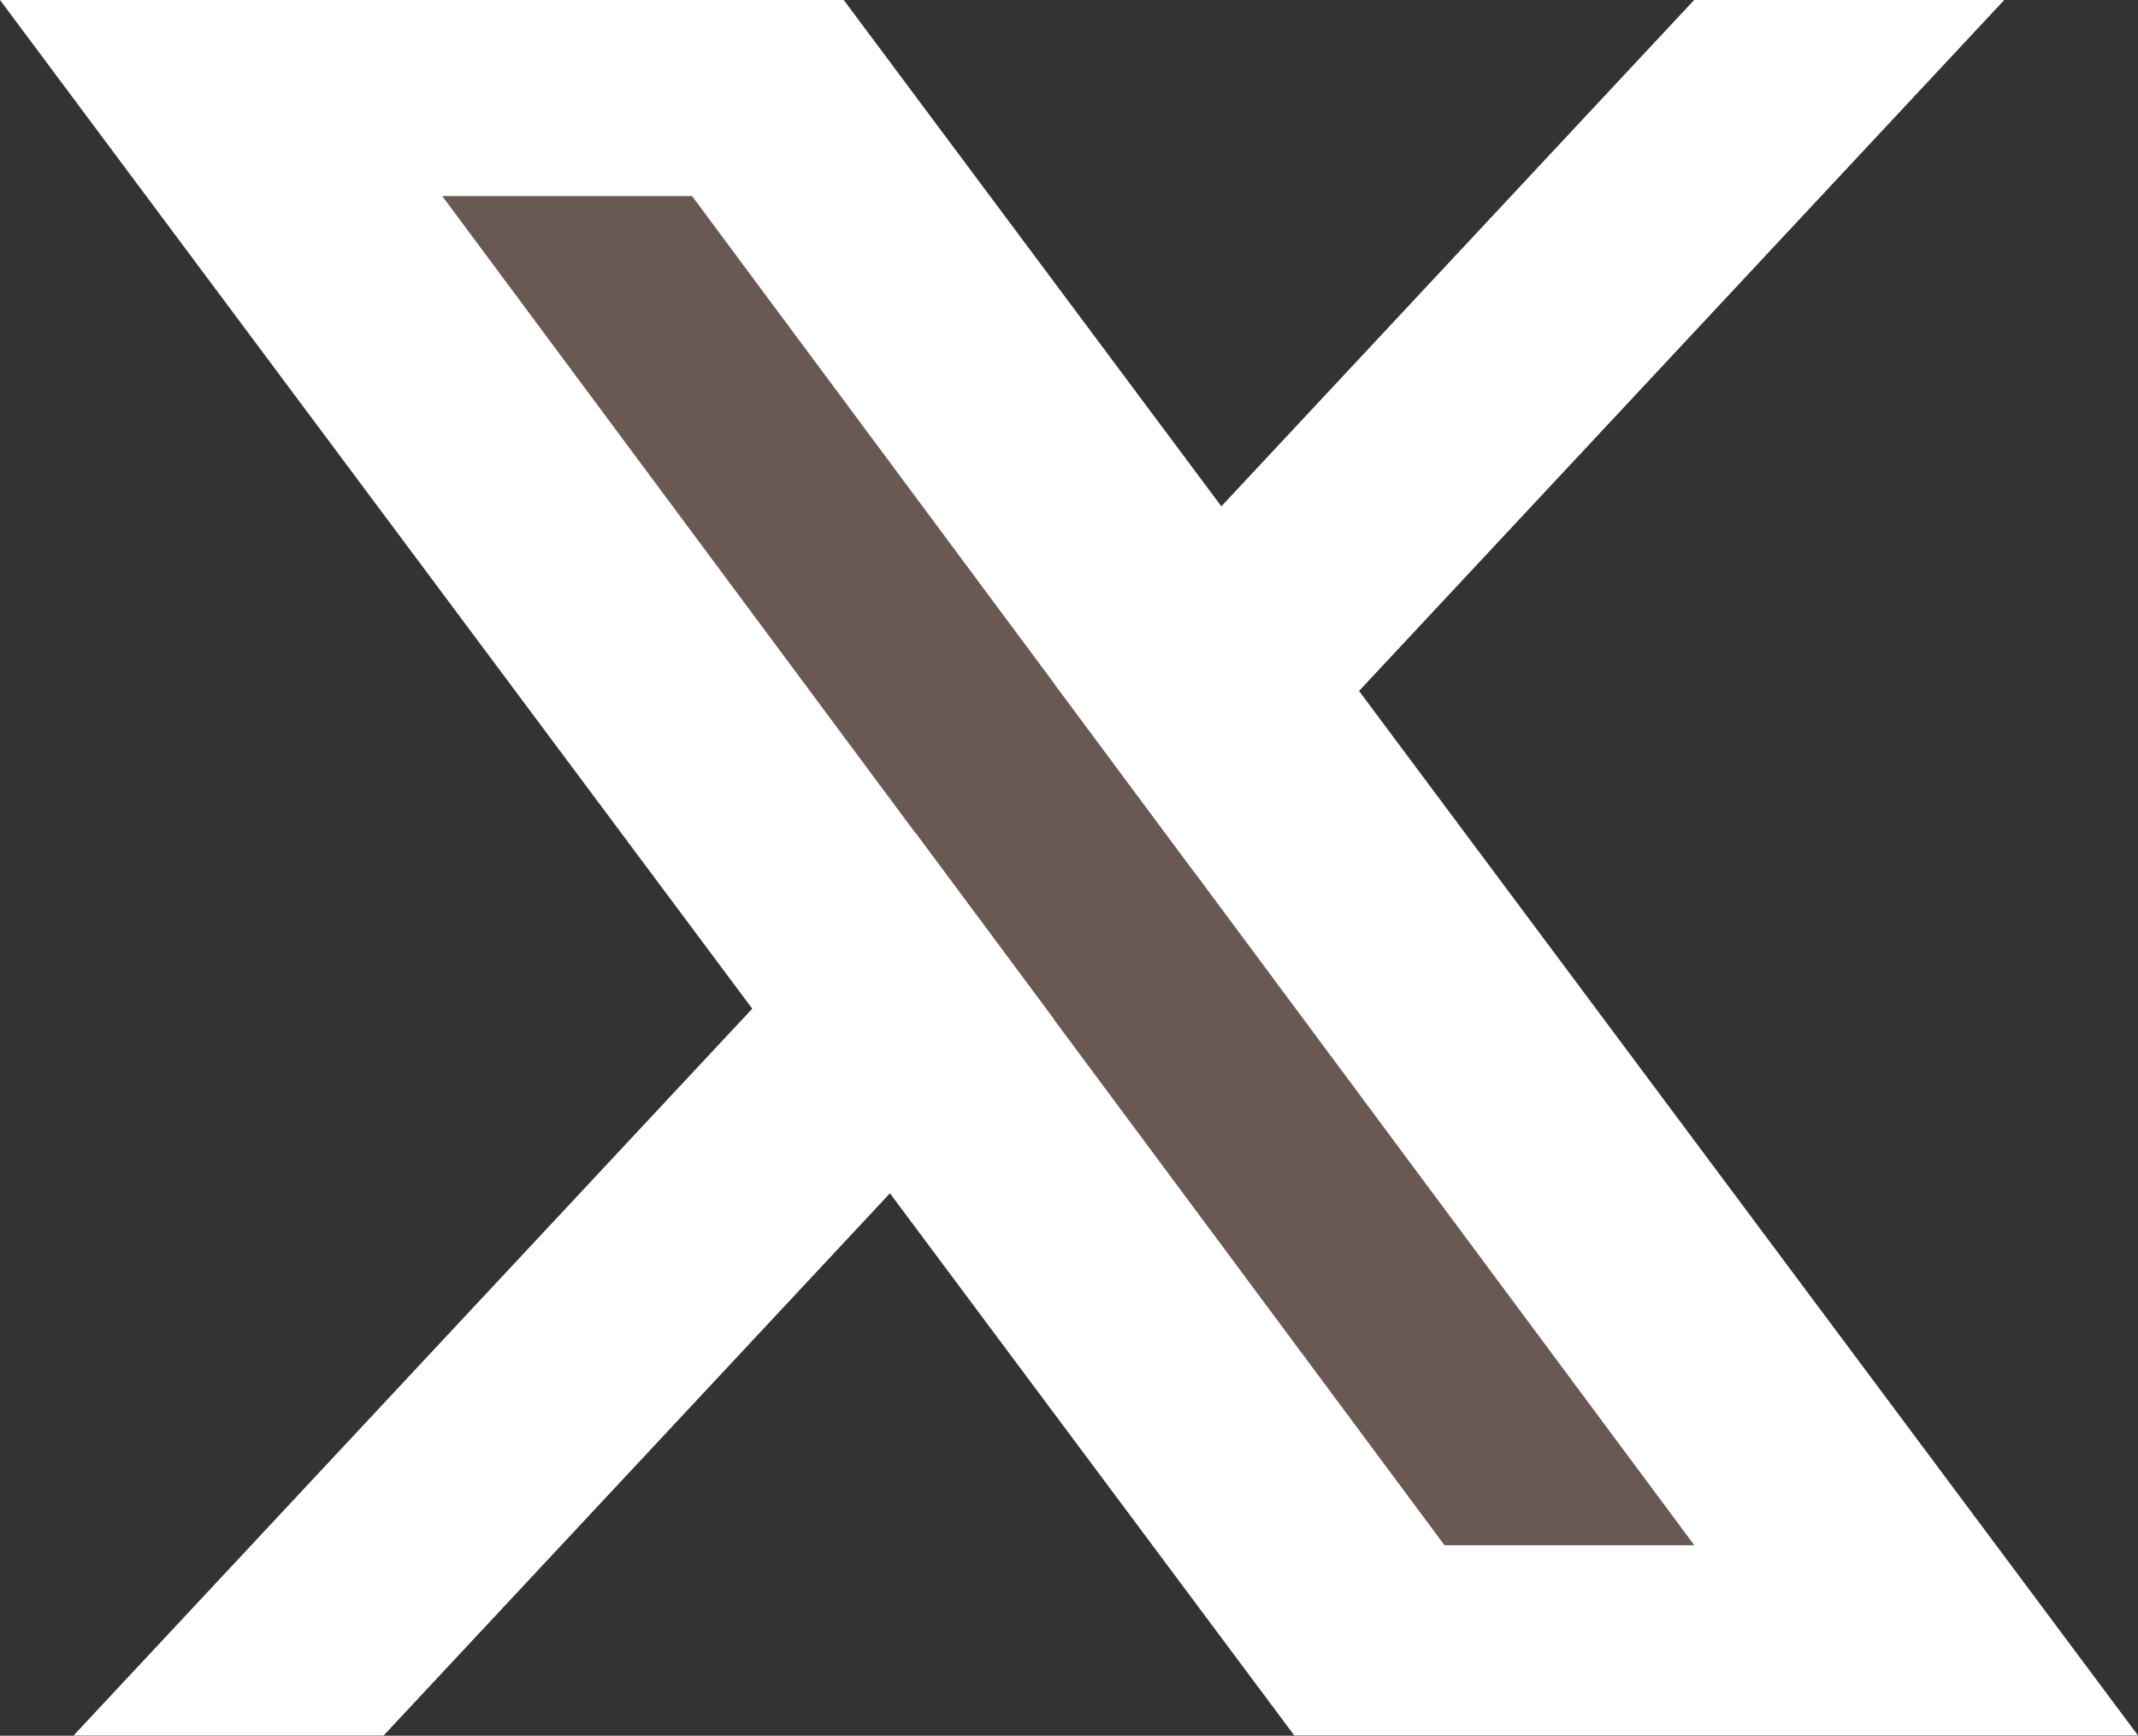
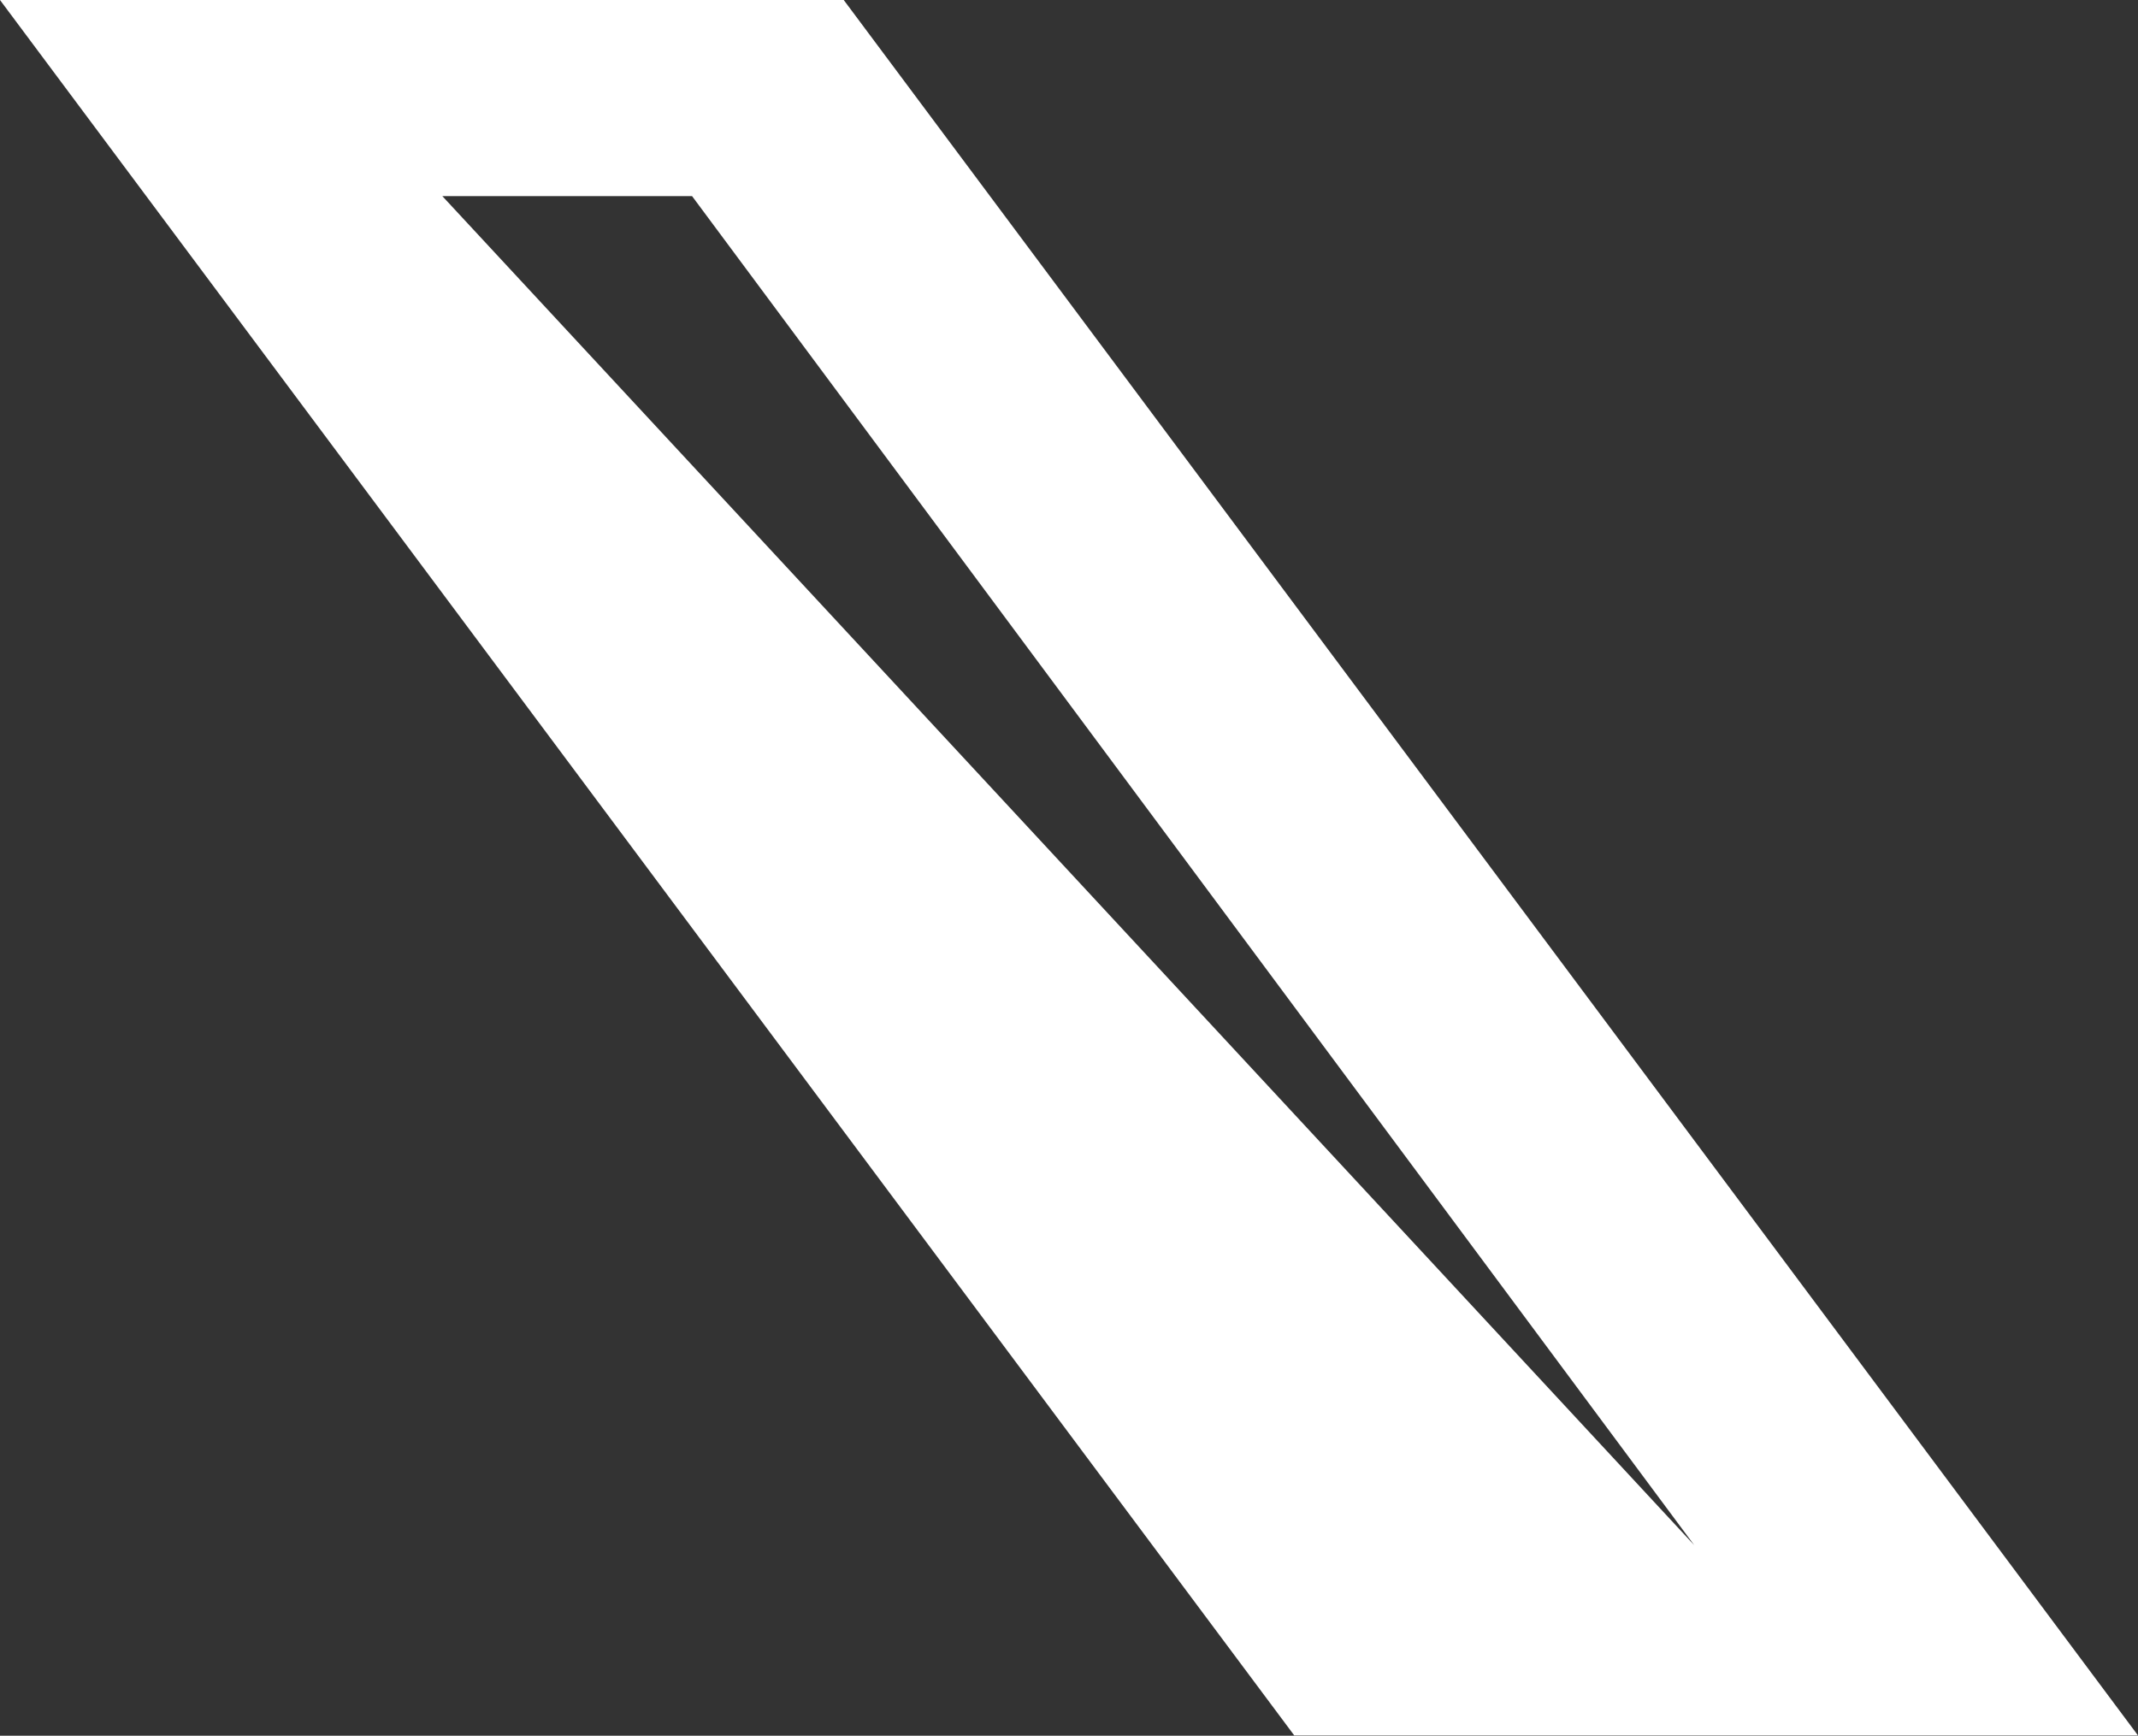
<svg xmlns="http://www.w3.org/2000/svg" id="_250_social-x.png_social-x.svg" data-name="250% social-x.png, social-x.svg" width="50" height="40.594" viewBox="0 0 50 40.594">
  <rect x="0" y="0" width="50" height="40.594" fill="#333333" stroke="none" />
  <defs>
    <style>
      .cls-1 {
        fill: #fff;
      }

      .cls-1, .cls-2 {
        fill-rule: evenodd;
      }

      .cls-2 {
        fill: #6a5953;
      }
    </style>
  </defs>
-   <path id="x" class="cls-1" d="M465.372,44.5H458.12l-37.9,40.589h7.251Z" transform="translate(-418.5 -44.5)" />
-   <path id="x-2" data-name="x" class="cls-2" d="M428.845,49.084h5.84l23.437,31.55h-5.84Z" transform="translate(-418.5 -44.5)" />
-   <path id="x-3" data-name="x" class="cls-1" d="M448.768,85.087H468.5L438.232,44.5H418.5Zm-19.923-36h5.84l23.437,31.55h-5.84Z" transform="translate(-418.5 -44.5)" />
+   <path id="x-3" data-name="x" class="cls-1" d="M448.768,85.087H468.5L438.232,44.5H418.5Zm-19.923-36h5.84l23.437,31.55Z" transform="translate(-418.5 -44.5)" />
</svg>